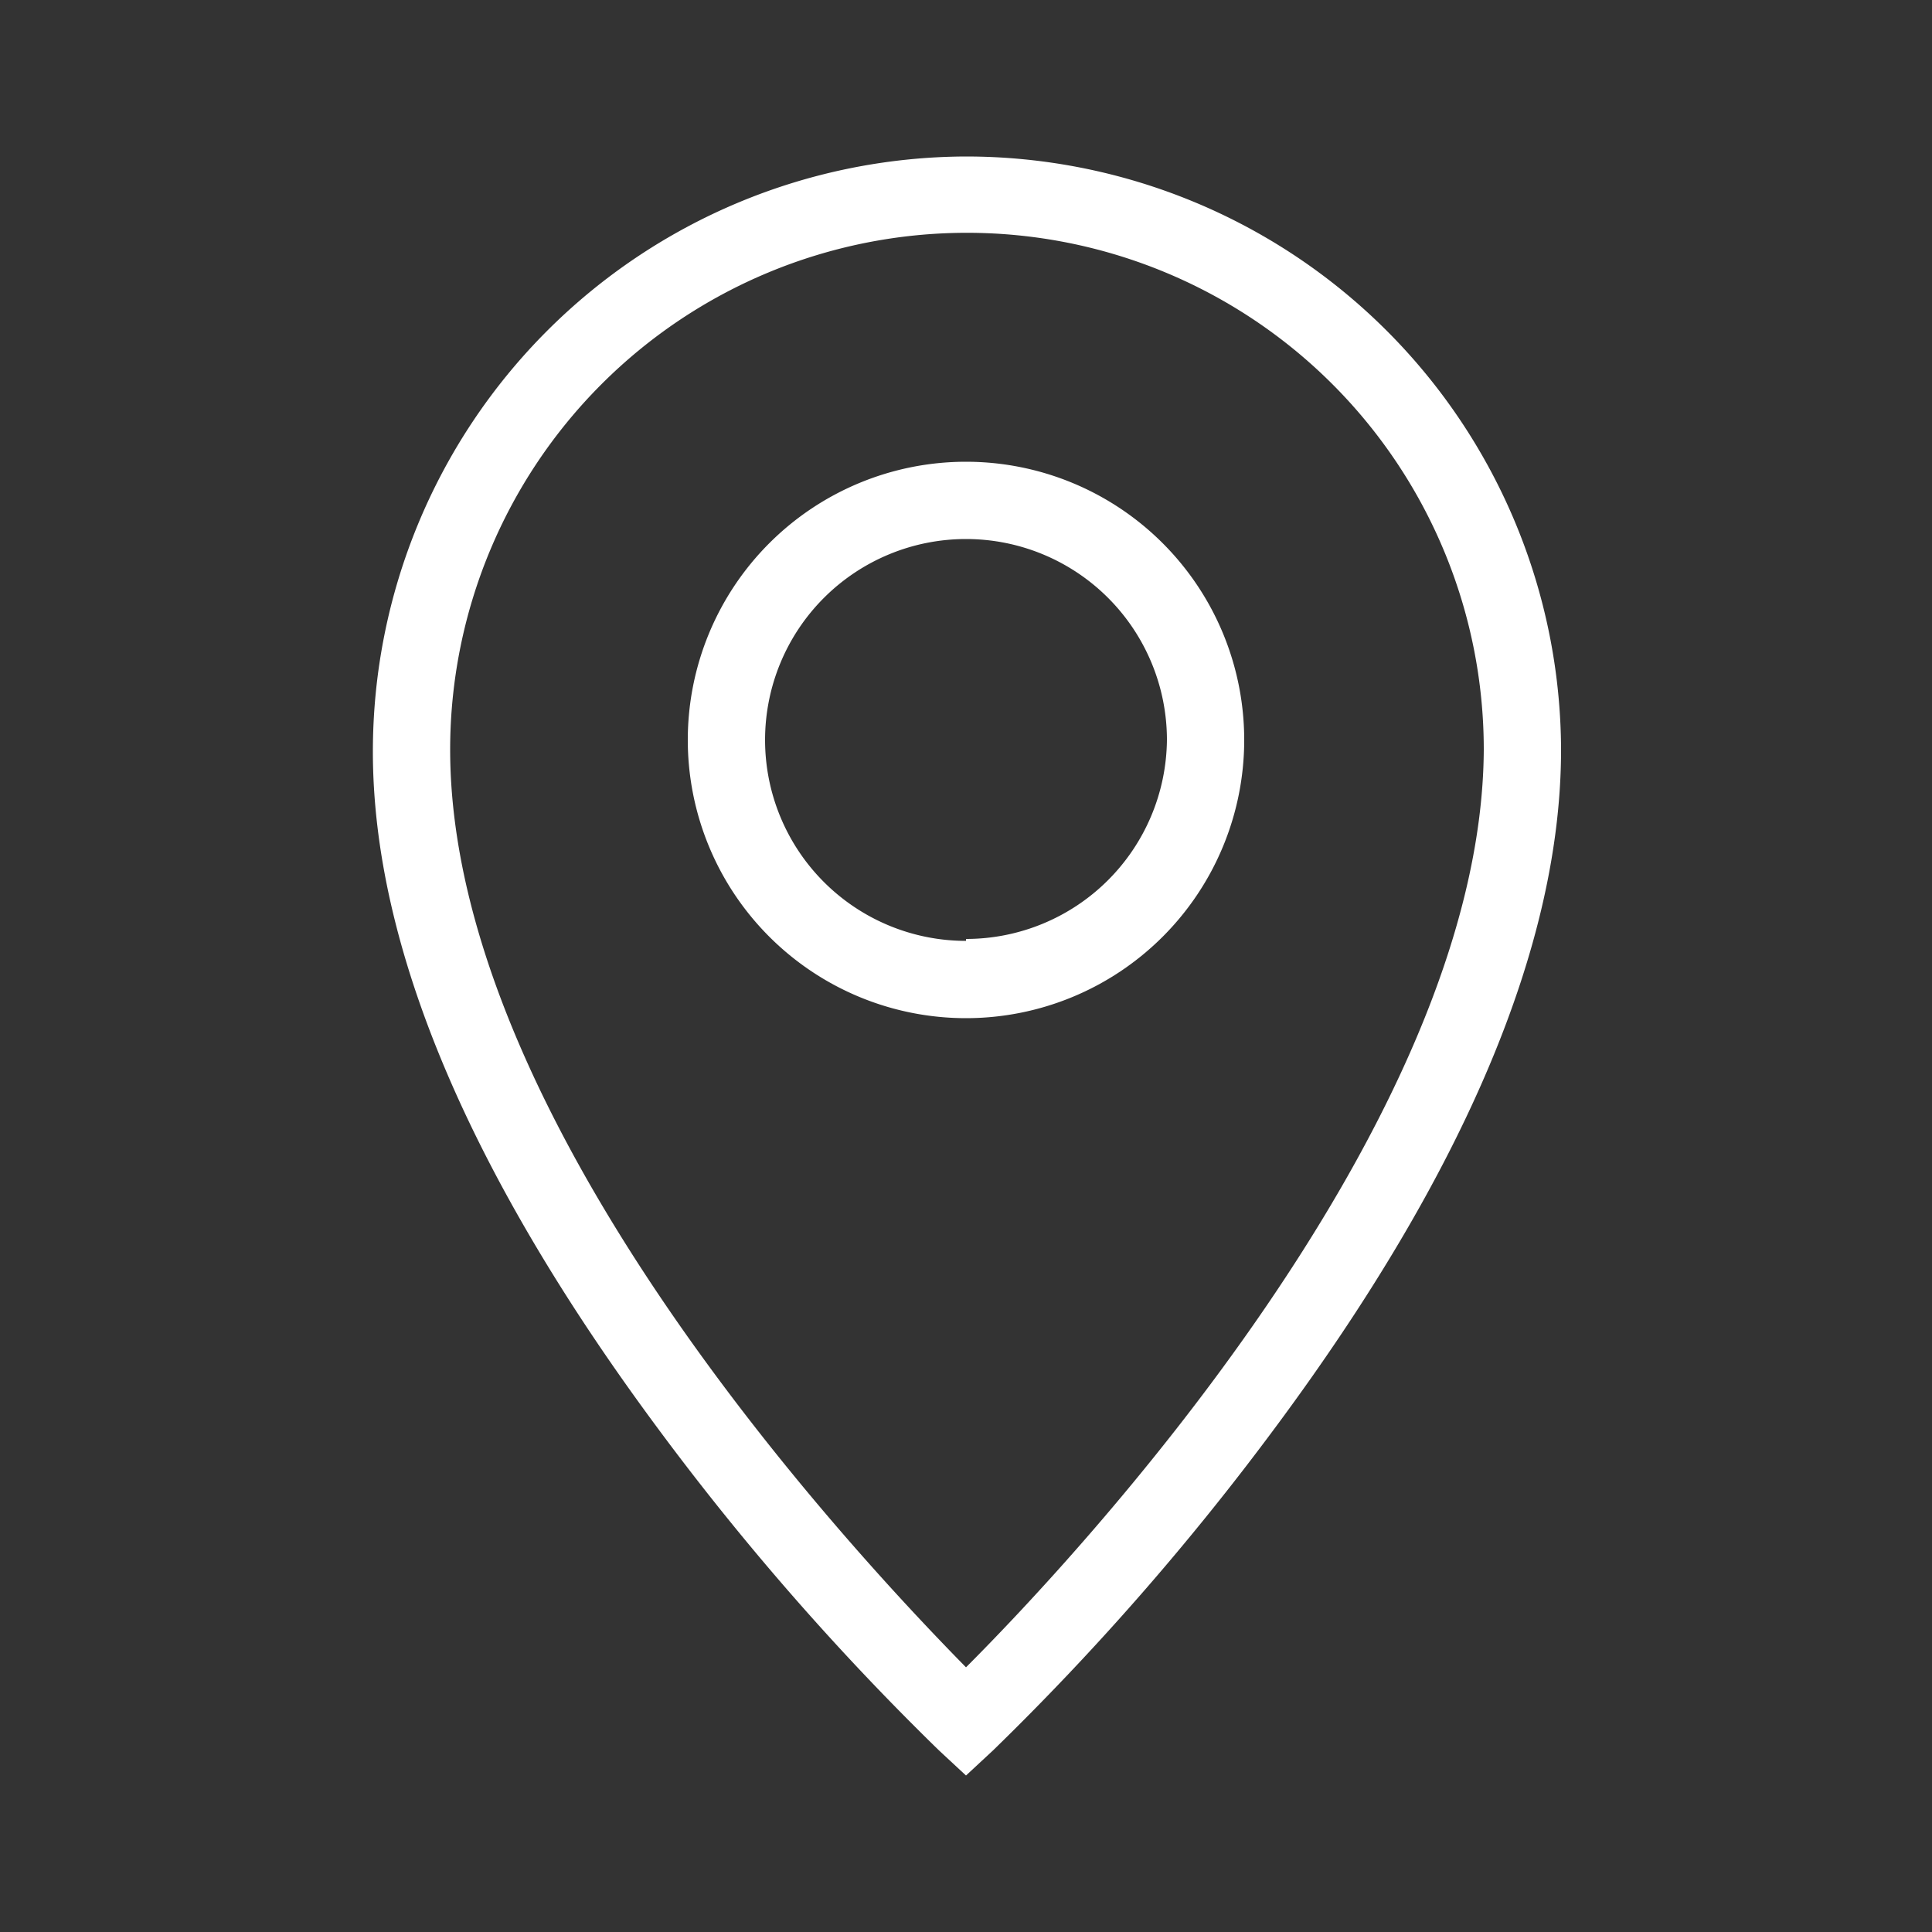
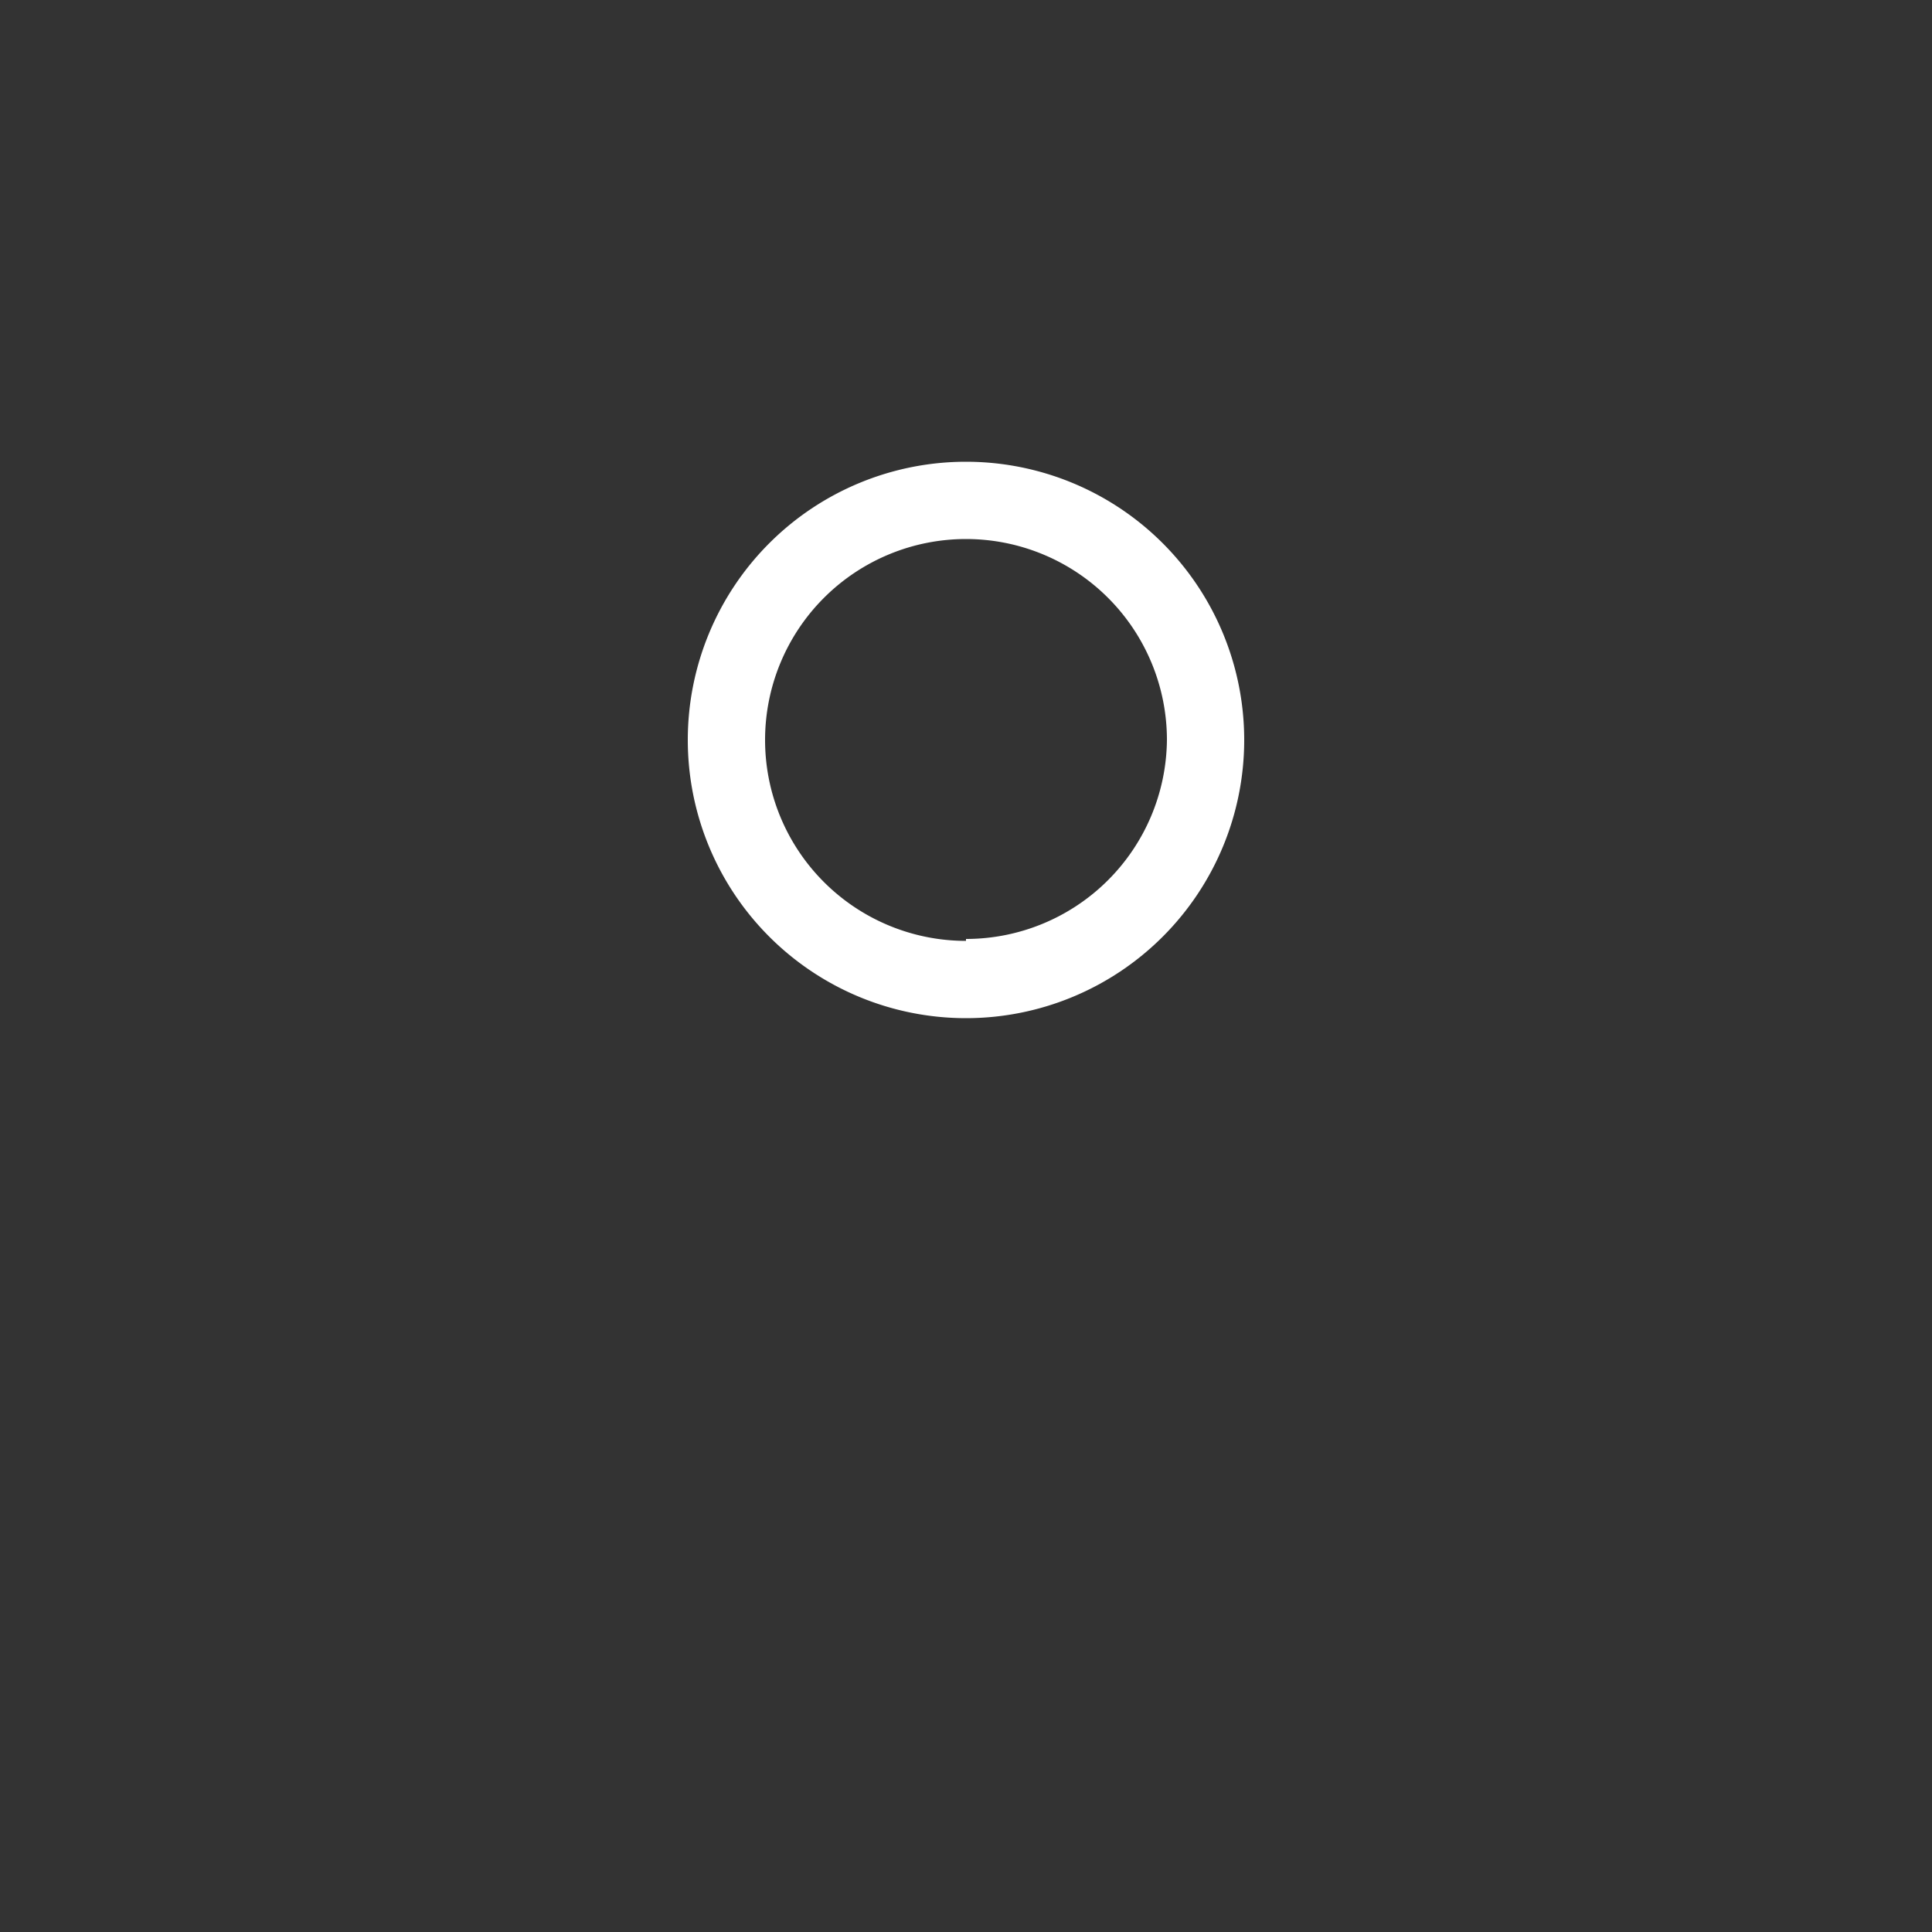
<svg xmlns="http://www.w3.org/2000/svg" fill="#FFFFFF" data-name="Layer 1" viewBox="0 0 100 100" x="0px" y="0px">
  <rect x="0" y="0" width="100" height="100" fill="#333333" stroke="none" />
  <title>14</title>
  <g data-name="Group">
-     <path data-name="Compound Path" d="M50,8.1A30.8,30.8,0,0,0,19.3,38.9c0,10.1,5,21.9,14.8,35.1A137.5,137.5,0,0,0,48.6,90.6L50,91.9l1.4-1.3A137.5,137.5,0,0,0,66,73.9c9.8-13.2,14.8-25,14.8-35.1A30.8,30.8,0,0,0,50,8.1Zm0,78.2c-5.6-5.7-26.7-28.1-26.7-47.5a26.7,26.7,0,0,1,53.5,0C76.7,58.2,55.6,80.7,50,86.3Z" />
    <path data-name="Compound Path" d="M50,23.9A14.4,14.4,0,1,0,64.4,38.3,14.4,14.4,0,0,0,50,23.9Zm0,24.8A10.4,10.4,0,1,1,60.4,38.3,10.4,10.4,0,0,1,50,48.6Z" />
  </g>
</svg>